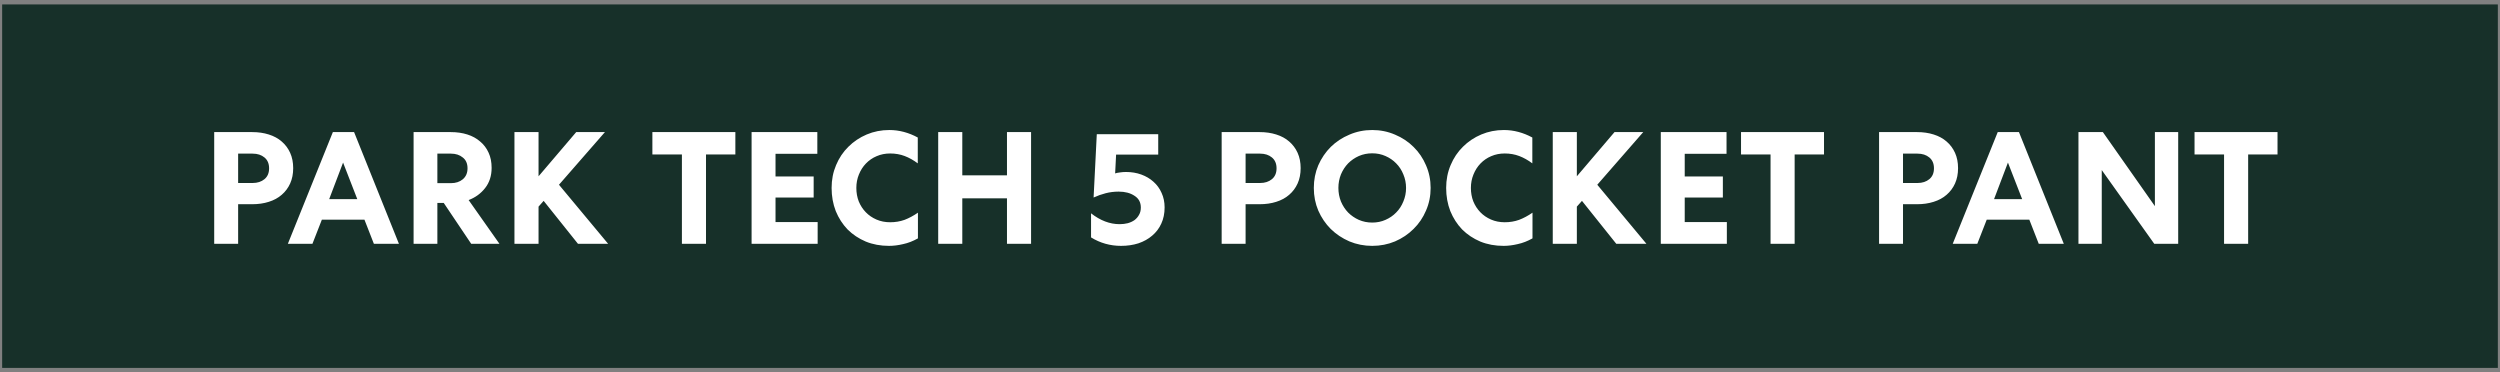
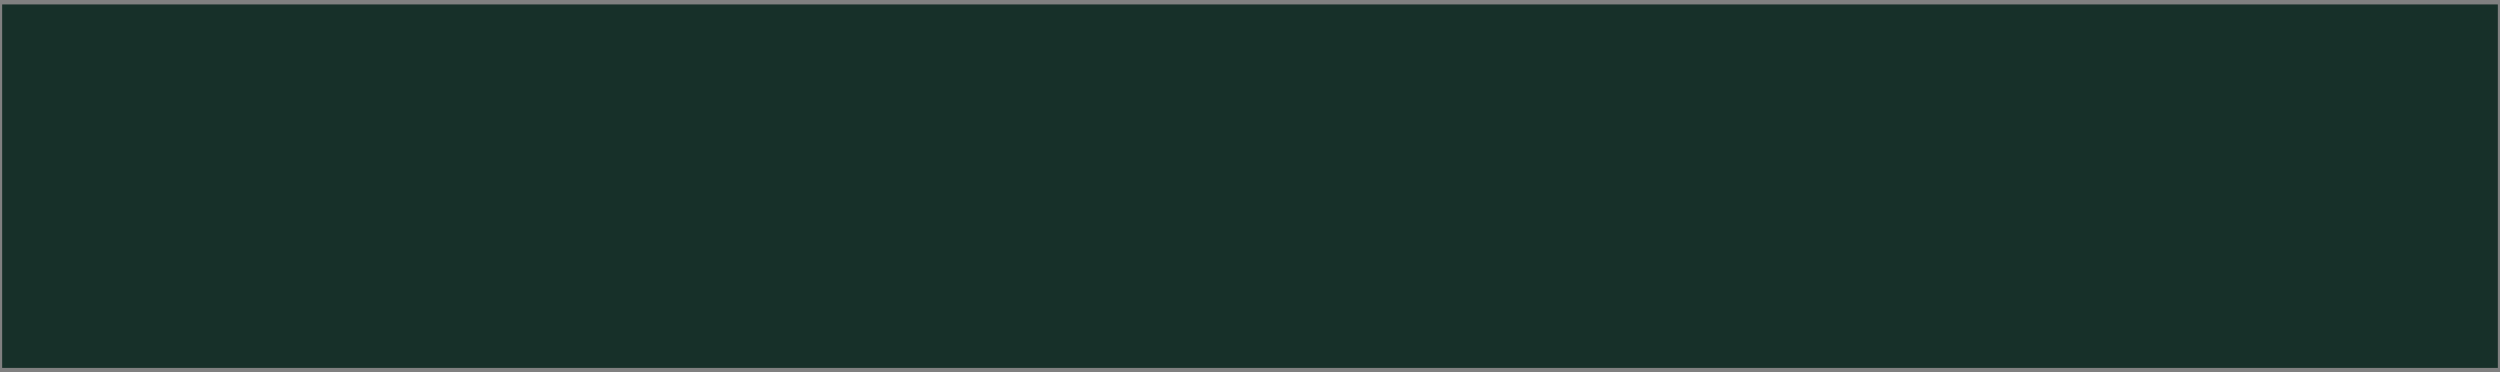
<svg xmlns="http://www.w3.org/2000/svg" width="282" height="42" viewBox="0 0 282 42" fill="none">
  <rect x="0" y="0" width="282" height="42" fill="#808080" stroke="none" />
  <path d="M281.757 0.5H0.243V41.5H281.757V0.5Z" fill="#173029" />
-   <path d="M28.446 14.9C29.13 14.9 29.754 14.99 30.318 15.17C30.894 15.35 31.38 15.614 31.776 15.962C32.184 16.31 32.502 16.736 32.73 17.24C32.958 17.744 33.072 18.32 33.072 18.968C33.072 19.616 32.958 20.192 32.73 20.696C32.502 21.2 32.184 21.626 31.776 21.974C31.38 22.322 30.894 22.586 30.318 22.766C29.754 22.946 29.13 23.036 28.446 23.036H26.862V27.5H24.162V14.9H28.446ZM26.862 20.642H28.5C29.04 20.642 29.484 20.498 29.832 20.21C30.18 19.922 30.354 19.514 30.354 18.986C30.354 18.458 30.18 18.05 29.832 17.762C29.484 17.474 29.04 17.33 28.5 17.33H26.862V20.642ZM39.941 14.9L44.999 27.5H42.173L41.111 24.782H36.305L35.243 27.5H32.471L37.547 14.9H39.941ZM37.133 22.46H40.301L38.699 18.338L37.133 22.46ZM49.335 27.5H46.653V14.9H50.847C51.531 14.9 52.155 14.99 52.719 15.17C53.283 15.35 53.763 15.614 54.159 15.962C54.567 16.298 54.885 16.718 55.113 17.222C55.341 17.714 55.455 18.284 55.455 18.932C55.455 19.832 55.209 20.594 54.717 21.218C54.237 21.83 53.619 22.28 52.863 22.568L56.337 27.5H53.151L50.055 22.892H49.335V27.5ZM49.335 20.66H50.865C51.405 20.66 51.849 20.516 52.197 20.228C52.557 19.928 52.737 19.514 52.737 18.986C52.737 18.446 52.557 18.038 52.197 17.762C51.849 17.474 51.405 17.33 50.865 17.33H49.335V20.66ZM60.748 19.886L64.996 14.9H68.236L63.052 20.84L68.596 27.5H65.194L61.324 22.658L60.748 23.306V27.5H58.03V14.9H60.748V19.886ZM73.589 14.9H82.949V17.42H79.637V27.5H76.919V17.42H73.589V14.9ZM84.779 14.9H92.195V17.348H87.479V19.904H91.781V22.28H87.479V25.052H92.231V27.5H84.779V14.9ZM93.805 21.2C93.805 20.276 93.973 19.418 94.309 18.626C94.645 17.822 95.107 17.132 95.695 16.556C96.283 15.968 96.973 15.506 97.765 15.17C98.557 14.834 99.409 14.666 100.321 14.666C100.873 14.666 101.419 14.738 101.959 14.882C102.499 15.026 103.021 15.236 103.525 15.512V18.428C103.045 18.068 102.553 17.792 102.049 17.6C101.545 17.408 100.999 17.312 100.411 17.312C99.859 17.312 99.349 17.414 98.881 17.618C98.425 17.81 98.023 18.086 97.675 18.446C97.339 18.794 97.075 19.208 96.883 19.688C96.691 20.156 96.595 20.66 96.595 21.2C96.595 21.74 96.685 22.244 96.865 22.712C97.057 23.18 97.321 23.588 97.657 23.936C97.993 24.284 98.395 24.56 98.863 24.764C99.331 24.968 99.847 25.07 100.411 25.07C100.987 25.07 101.527 24.98 102.031 24.8C102.535 24.608 103.039 24.338 103.543 23.99V26.888C102.991 27.2 102.433 27.416 101.869 27.536C101.317 27.668 100.789 27.734 100.285 27.734C99.325 27.734 98.449 27.572 97.657 27.248C96.865 26.912 96.181 26.456 95.605 25.88C95.041 25.292 94.597 24.602 94.273 23.81C93.961 23.006 93.805 22.136 93.805 21.2ZM105.829 14.9H108.547V19.778H113.587V14.9H116.305V27.5H113.587V22.37H108.547V27.5H105.829V14.9ZM123.07 24.062C124.114 24.878 125.188 25.286 126.292 25.286C126.616 25.286 126.922 25.25 127.21 25.178C127.51 25.094 127.768 24.974 127.984 24.818C128.2 24.65 128.368 24.452 128.488 24.224C128.62 23.996 128.686 23.726 128.686 23.414C128.686 22.826 128.446 22.382 127.966 22.082C127.498 21.77 126.904 21.614 126.184 21.614C125.68 21.614 125.194 21.674 124.726 21.794C124.258 21.914 123.802 22.076 123.358 22.28L123.718 15.134H130.648V17.438H125.896L125.788 19.562C125.92 19.514 126.094 19.478 126.31 19.454C126.538 19.418 126.772 19.4 127.012 19.4C127.636 19.4 128.212 19.496 128.74 19.688C129.268 19.88 129.724 20.15 130.108 20.498C130.504 20.846 130.81 21.266 131.026 21.758C131.254 22.25 131.368 22.796 131.368 23.396C131.368 24.08 131.242 24.692 130.99 25.232C130.75 25.76 130.408 26.21 129.964 26.582C129.532 26.954 129.016 27.242 128.416 27.446C127.816 27.638 127.162 27.734 126.454 27.734C125.23 27.734 124.102 27.416 123.07 26.78V24.062ZM142.087 14.9C142.771 14.9 143.395 14.99 143.959 15.17C144.535 15.35 145.021 15.614 145.417 15.962C145.825 16.31 146.143 16.736 146.371 17.24C146.599 17.744 146.713 18.32 146.713 18.968C146.713 19.616 146.599 20.192 146.371 20.696C146.143 21.2 145.825 21.626 145.417 21.974C145.021 22.322 144.535 22.586 143.959 22.766C143.395 22.946 142.771 23.036 142.087 23.036H140.503V27.5H137.803V14.9H142.087ZM140.503 20.642H142.141C142.681 20.642 143.125 20.498 143.473 20.21C143.821 19.922 143.995 19.514 143.995 18.986C143.995 18.458 143.821 18.05 143.473 17.762C143.125 17.474 142.681 17.33 142.141 17.33H140.503V20.642ZM161.375 21.2C161.375 22.112 161.201 22.964 160.853 23.756C160.517 24.548 160.049 25.238 159.449 25.826C158.861 26.414 158.165 26.882 157.361 27.23C156.557 27.566 155.699 27.734 154.787 27.734C153.875 27.734 153.017 27.566 152.213 27.23C151.409 26.882 150.707 26.414 150.107 25.826C149.519 25.238 149.051 24.548 148.703 23.756C148.367 22.964 148.199 22.112 148.199 21.2C148.199 20.288 148.367 19.436 148.703 18.644C149.051 17.852 149.519 17.162 150.107 16.574C150.707 15.986 151.409 15.524 152.213 15.188C153.017 14.84 153.875 14.666 154.787 14.666C155.699 14.666 156.557 14.84 157.361 15.188C158.165 15.524 158.861 15.986 159.449 16.574C160.049 17.162 160.517 17.852 160.853 18.644C161.201 19.436 161.375 20.288 161.375 21.2ZM158.603 21.2C158.603 20.66 158.501 20.15 158.297 19.67C158.105 19.19 157.835 18.776 157.487 18.428C157.151 18.08 156.749 17.804 156.281 17.6C155.825 17.396 155.327 17.294 154.787 17.294C154.247 17.294 153.743 17.396 153.275 17.6C152.819 17.804 152.417 18.08 152.069 18.428C151.733 18.776 151.463 19.19 151.259 19.67C151.067 20.15 150.971 20.66 150.971 21.2C150.971 21.74 151.067 22.25 151.259 22.73C151.463 23.21 151.733 23.624 152.069 23.972C152.417 24.32 152.819 24.596 153.275 24.8C153.743 25.004 154.247 25.106 154.787 25.106C155.327 25.106 155.825 25.004 156.281 24.8C156.749 24.596 157.151 24.32 157.487 23.972C157.835 23.624 158.105 23.21 158.297 22.73C158.501 22.25 158.603 21.74 158.603 21.2ZM163.127 21.2C163.127 20.276 163.295 19.418 163.631 18.626C163.967 17.822 164.429 17.132 165.017 16.556C165.605 15.968 166.295 15.506 167.087 15.17C167.879 14.834 168.731 14.666 169.643 14.666C170.195 14.666 170.741 14.738 171.281 14.882C171.821 15.026 172.343 15.236 172.847 15.512V18.428C172.367 18.068 171.875 17.792 171.371 17.6C170.867 17.408 170.321 17.312 169.733 17.312C169.181 17.312 168.671 17.414 168.203 17.618C167.747 17.81 167.345 18.086 166.997 18.446C166.661 18.794 166.397 19.208 166.205 19.688C166.013 20.156 165.917 20.66 165.917 21.2C165.917 21.74 166.007 22.244 166.187 22.712C166.379 23.18 166.643 23.588 166.979 23.936C167.315 24.284 167.717 24.56 168.185 24.764C168.653 24.968 169.169 25.07 169.733 25.07C170.309 25.07 170.849 24.98 171.353 24.8C171.857 24.608 172.361 24.338 172.865 23.99V26.888C172.313 27.2 171.755 27.416 171.191 27.536C170.639 27.668 170.111 27.734 169.607 27.734C168.647 27.734 167.771 27.572 166.979 27.248C166.187 26.912 165.503 26.456 164.927 25.88C164.363 25.292 163.919 24.602 163.595 23.81C163.283 23.006 163.127 22.136 163.127 21.2ZM177.869 19.886L182.117 14.9H185.357L180.173 20.84L185.717 27.5H182.315L178.445 22.658L177.869 23.306V27.5H175.151V14.9H177.869V19.886ZM187.337 14.9H194.753V17.348H190.037V19.904H194.339V22.28H190.037V25.052H194.789V27.5H187.337V14.9ZM196.388 14.9H205.748V17.42H202.436V27.5H199.718V17.42H196.388V14.9ZM216.243 14.9C216.927 14.9 217.551 14.99 218.115 15.17C218.691 15.35 219.177 15.614 219.573 15.962C219.981 16.31 220.299 16.736 220.527 17.24C220.755 17.744 220.869 18.32 220.869 18.968C220.869 19.616 220.755 20.192 220.527 20.696C220.299 21.2 219.981 21.626 219.573 21.974C219.177 22.322 218.691 22.586 218.115 22.766C217.551 22.946 216.927 23.036 216.243 23.036H214.659V27.5H211.959V14.9H216.243ZM214.659 20.642H216.297C216.837 20.642 217.281 20.498 217.629 20.21C217.977 19.922 218.151 19.514 218.151 18.986C218.151 18.458 217.977 18.05 217.629 17.762C217.281 17.474 216.837 17.33 216.297 17.33H214.659V20.642ZM227.738 14.9L232.796 27.5H229.97L228.908 24.782H224.102L223.04 27.5H220.268L225.344 14.9H227.738ZM224.93 22.46H228.098L226.496 18.338L224.93 22.46ZM245.7 14.9V27.5H243L237.078 19.184V27.5H234.45V14.9H237.204L243.072 23.252V14.9H245.7ZM247.544 14.9H256.904V17.42H253.592V27.5H250.874V17.42H247.544V14.9Z" fill="white" />
</svg>